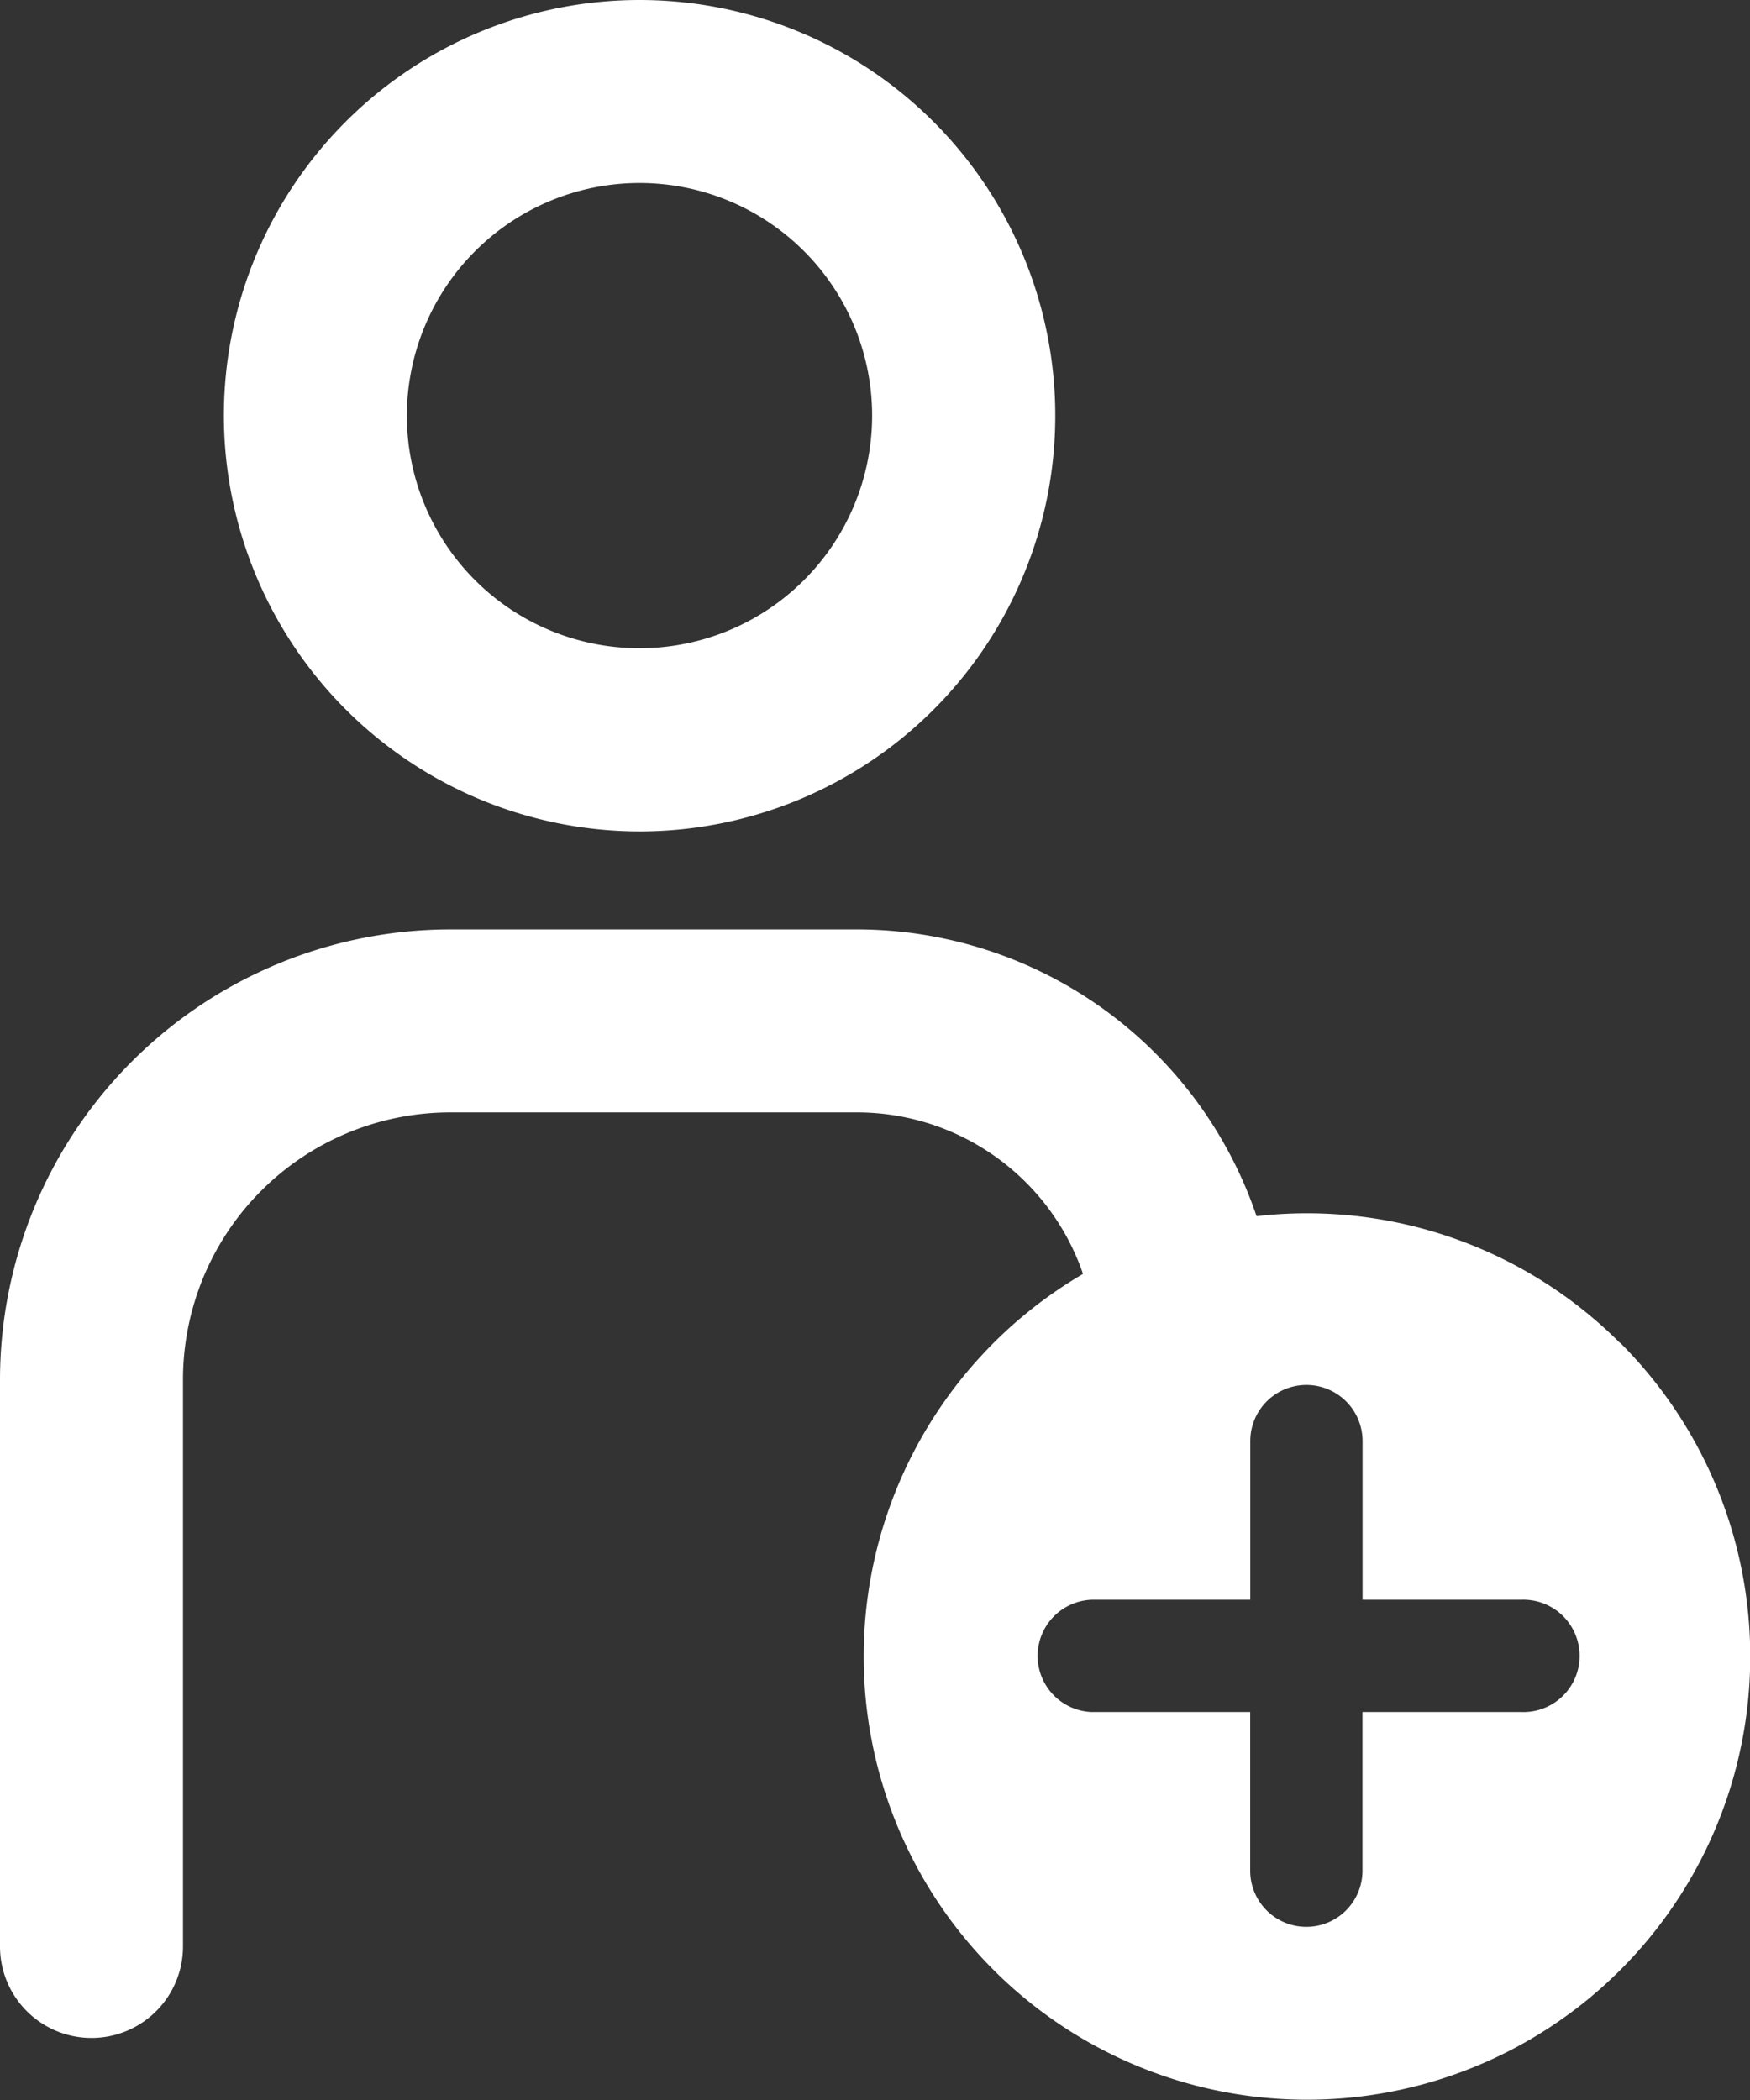
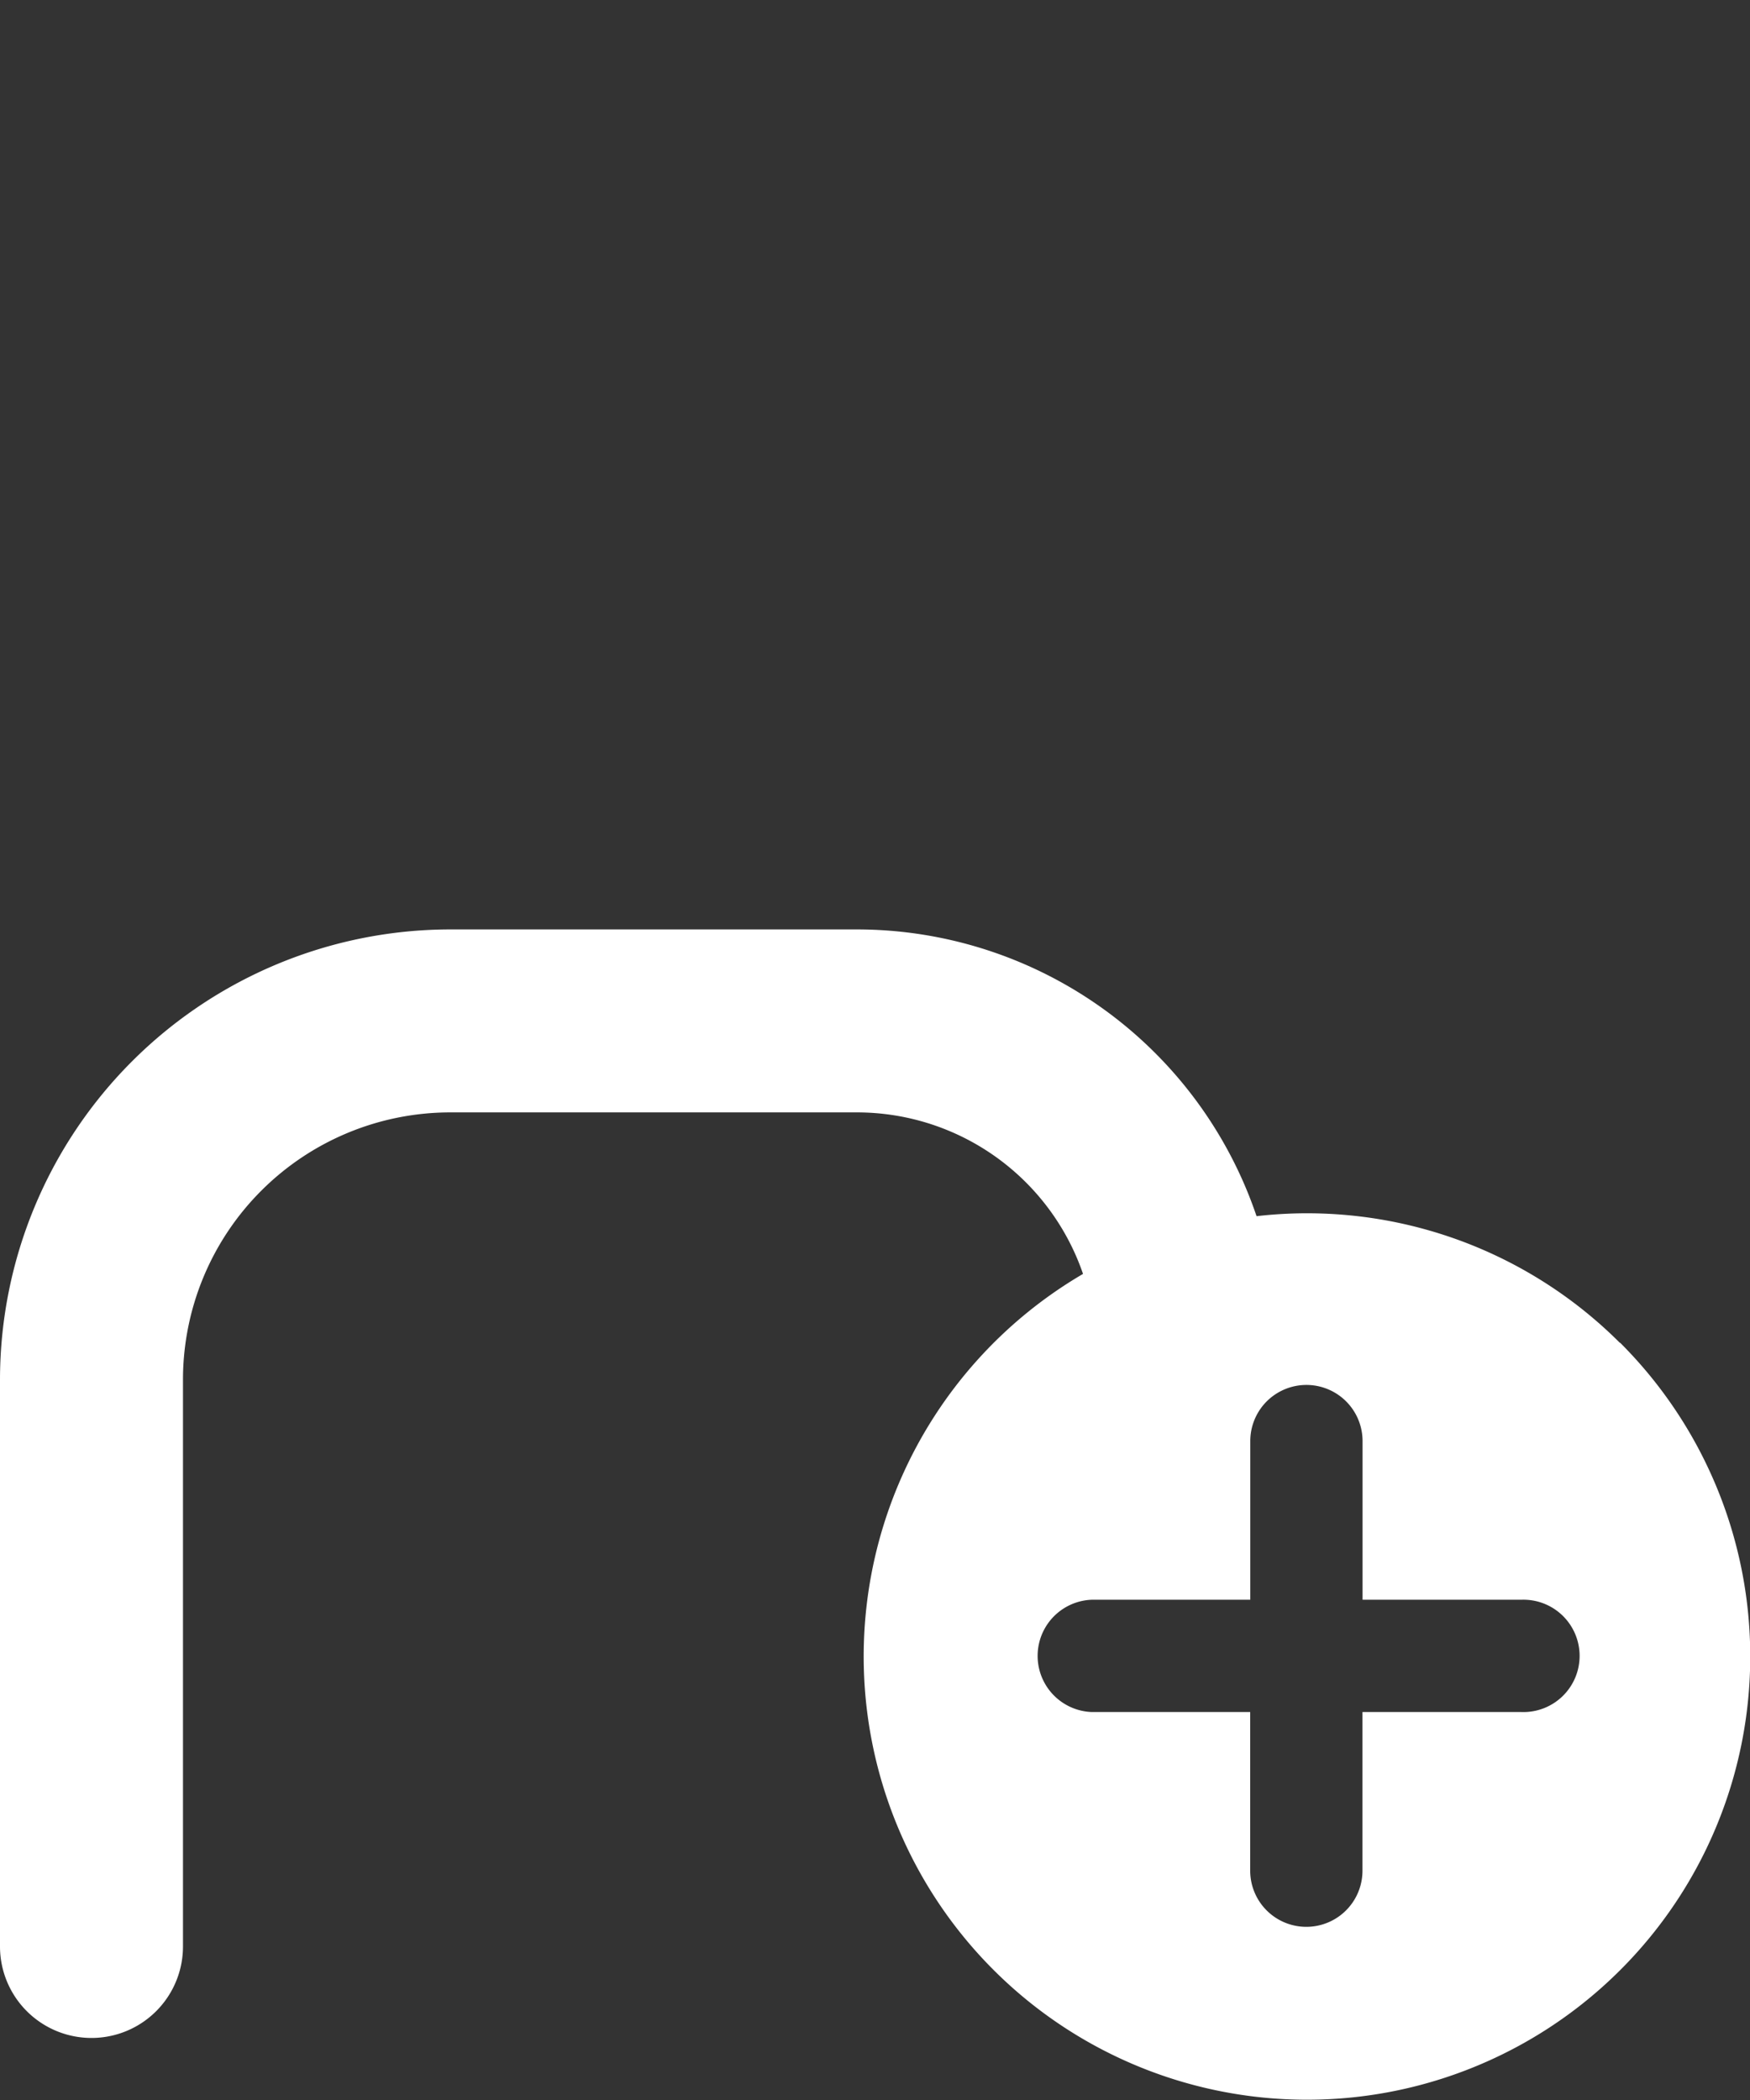
<svg xmlns="http://www.w3.org/2000/svg" id="グループ_160" data-name="グループ 160" width="20.371" height="24.448" viewBox="0 0 20.371 24.448">
  <rect x="0" y="0" width="20.371" height="24.448" fill="#333333" stroke="none" />
-   <path id="パス_220" data-name="パス 220" d="M15.946,402.169a4.839,4.839,0,1,0-4.839-4.839,4.845,4.845,0,0,0,4.839,4.839m0-7.548a2.708,2.708,0,1,1-2.709,2.709,2.711,2.711,0,0,1,2.709-2.709" transform="translate(-8.501 -392.491)" fill="#fff" />
  <path id="パス_221" data-name="パス 221" d="M24.339,420.662a5.15,5.15,0,0,0-4.231-1.476,4.914,4.914,0,0,0-4.647-3.338H10.72a5.245,5.245,0,0,0-5.239,5.239v6.6a1.065,1.065,0,1,0,2.13,0v-6.6a3.112,3.112,0,0,1,3.109-3.109h4.741a2.782,2.782,0,0,1,2.627,1.88,5.16,5.16,0,1,0,6.251.8m-1.151,4.3H21.341v1.847a.653.653,0,1,1-1.307,0v-1.847H18.188a.654.654,0,0,1,0-1.307h1.847v-1.847a.653.653,0,1,1,1.307,0v1.847h1.847a.654.654,0,1,1,0,1.307" transform="translate(-5.481 -405.029)" fill="#fff" />
</svg>